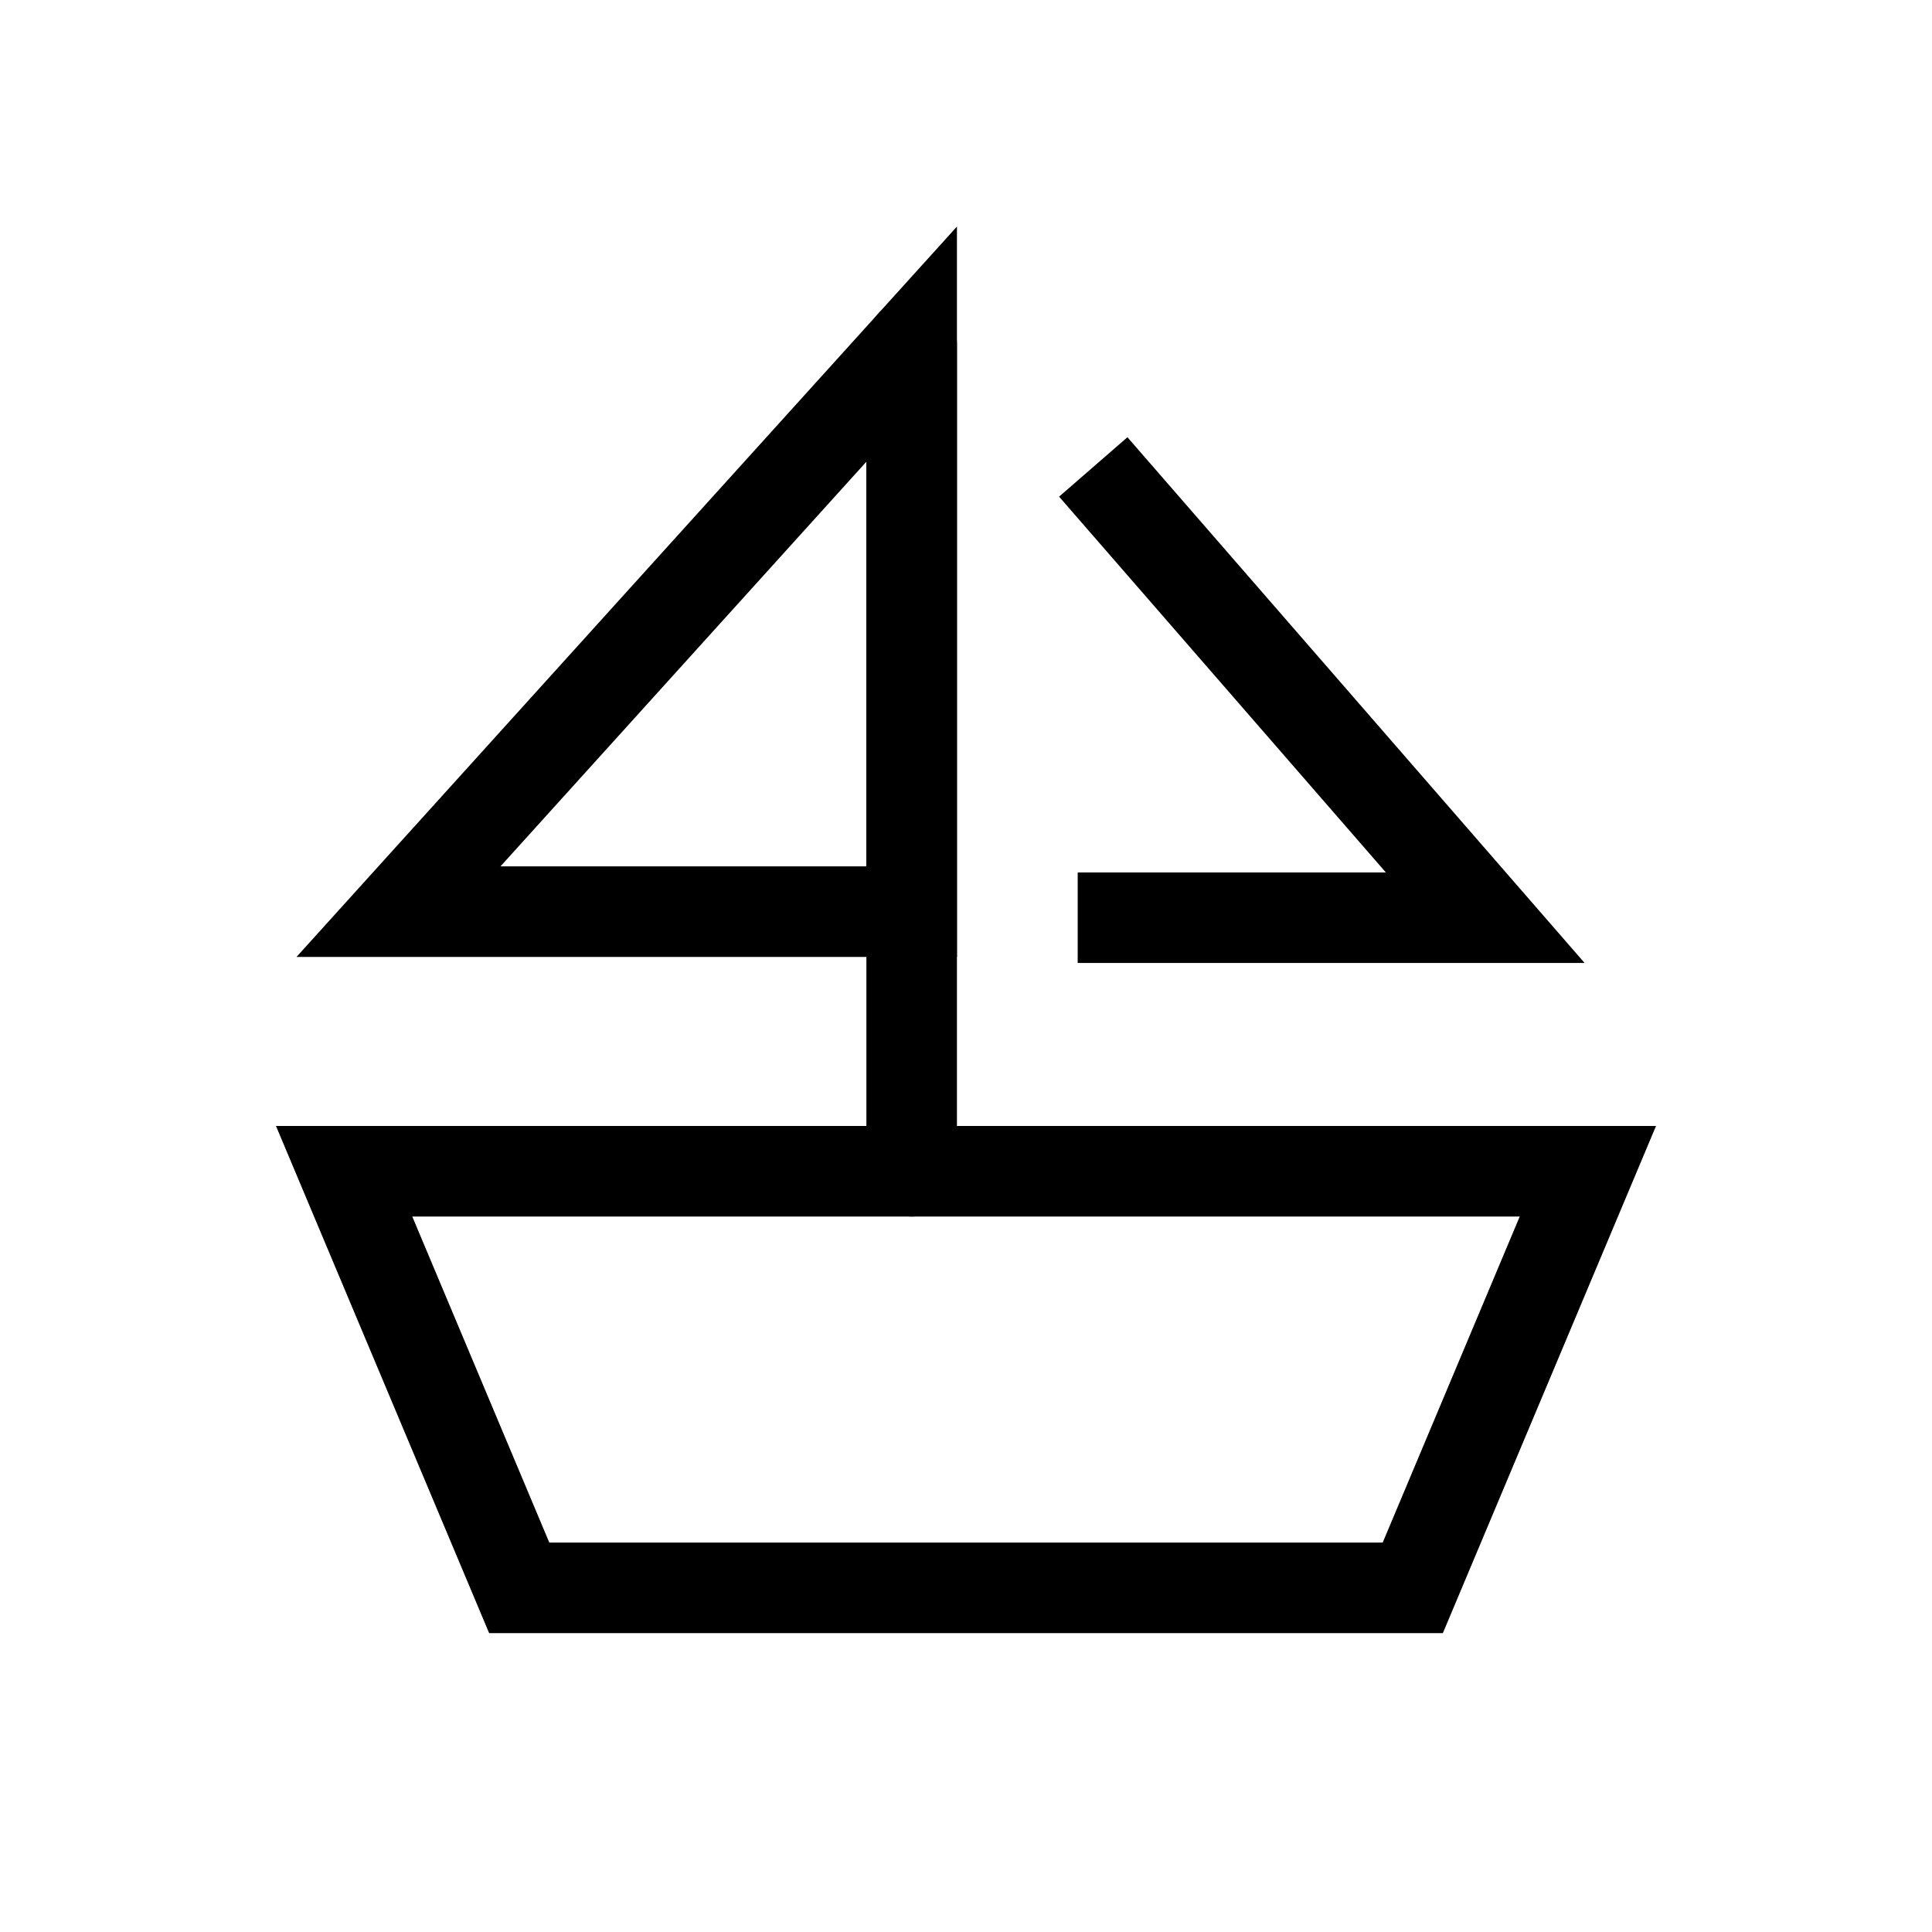
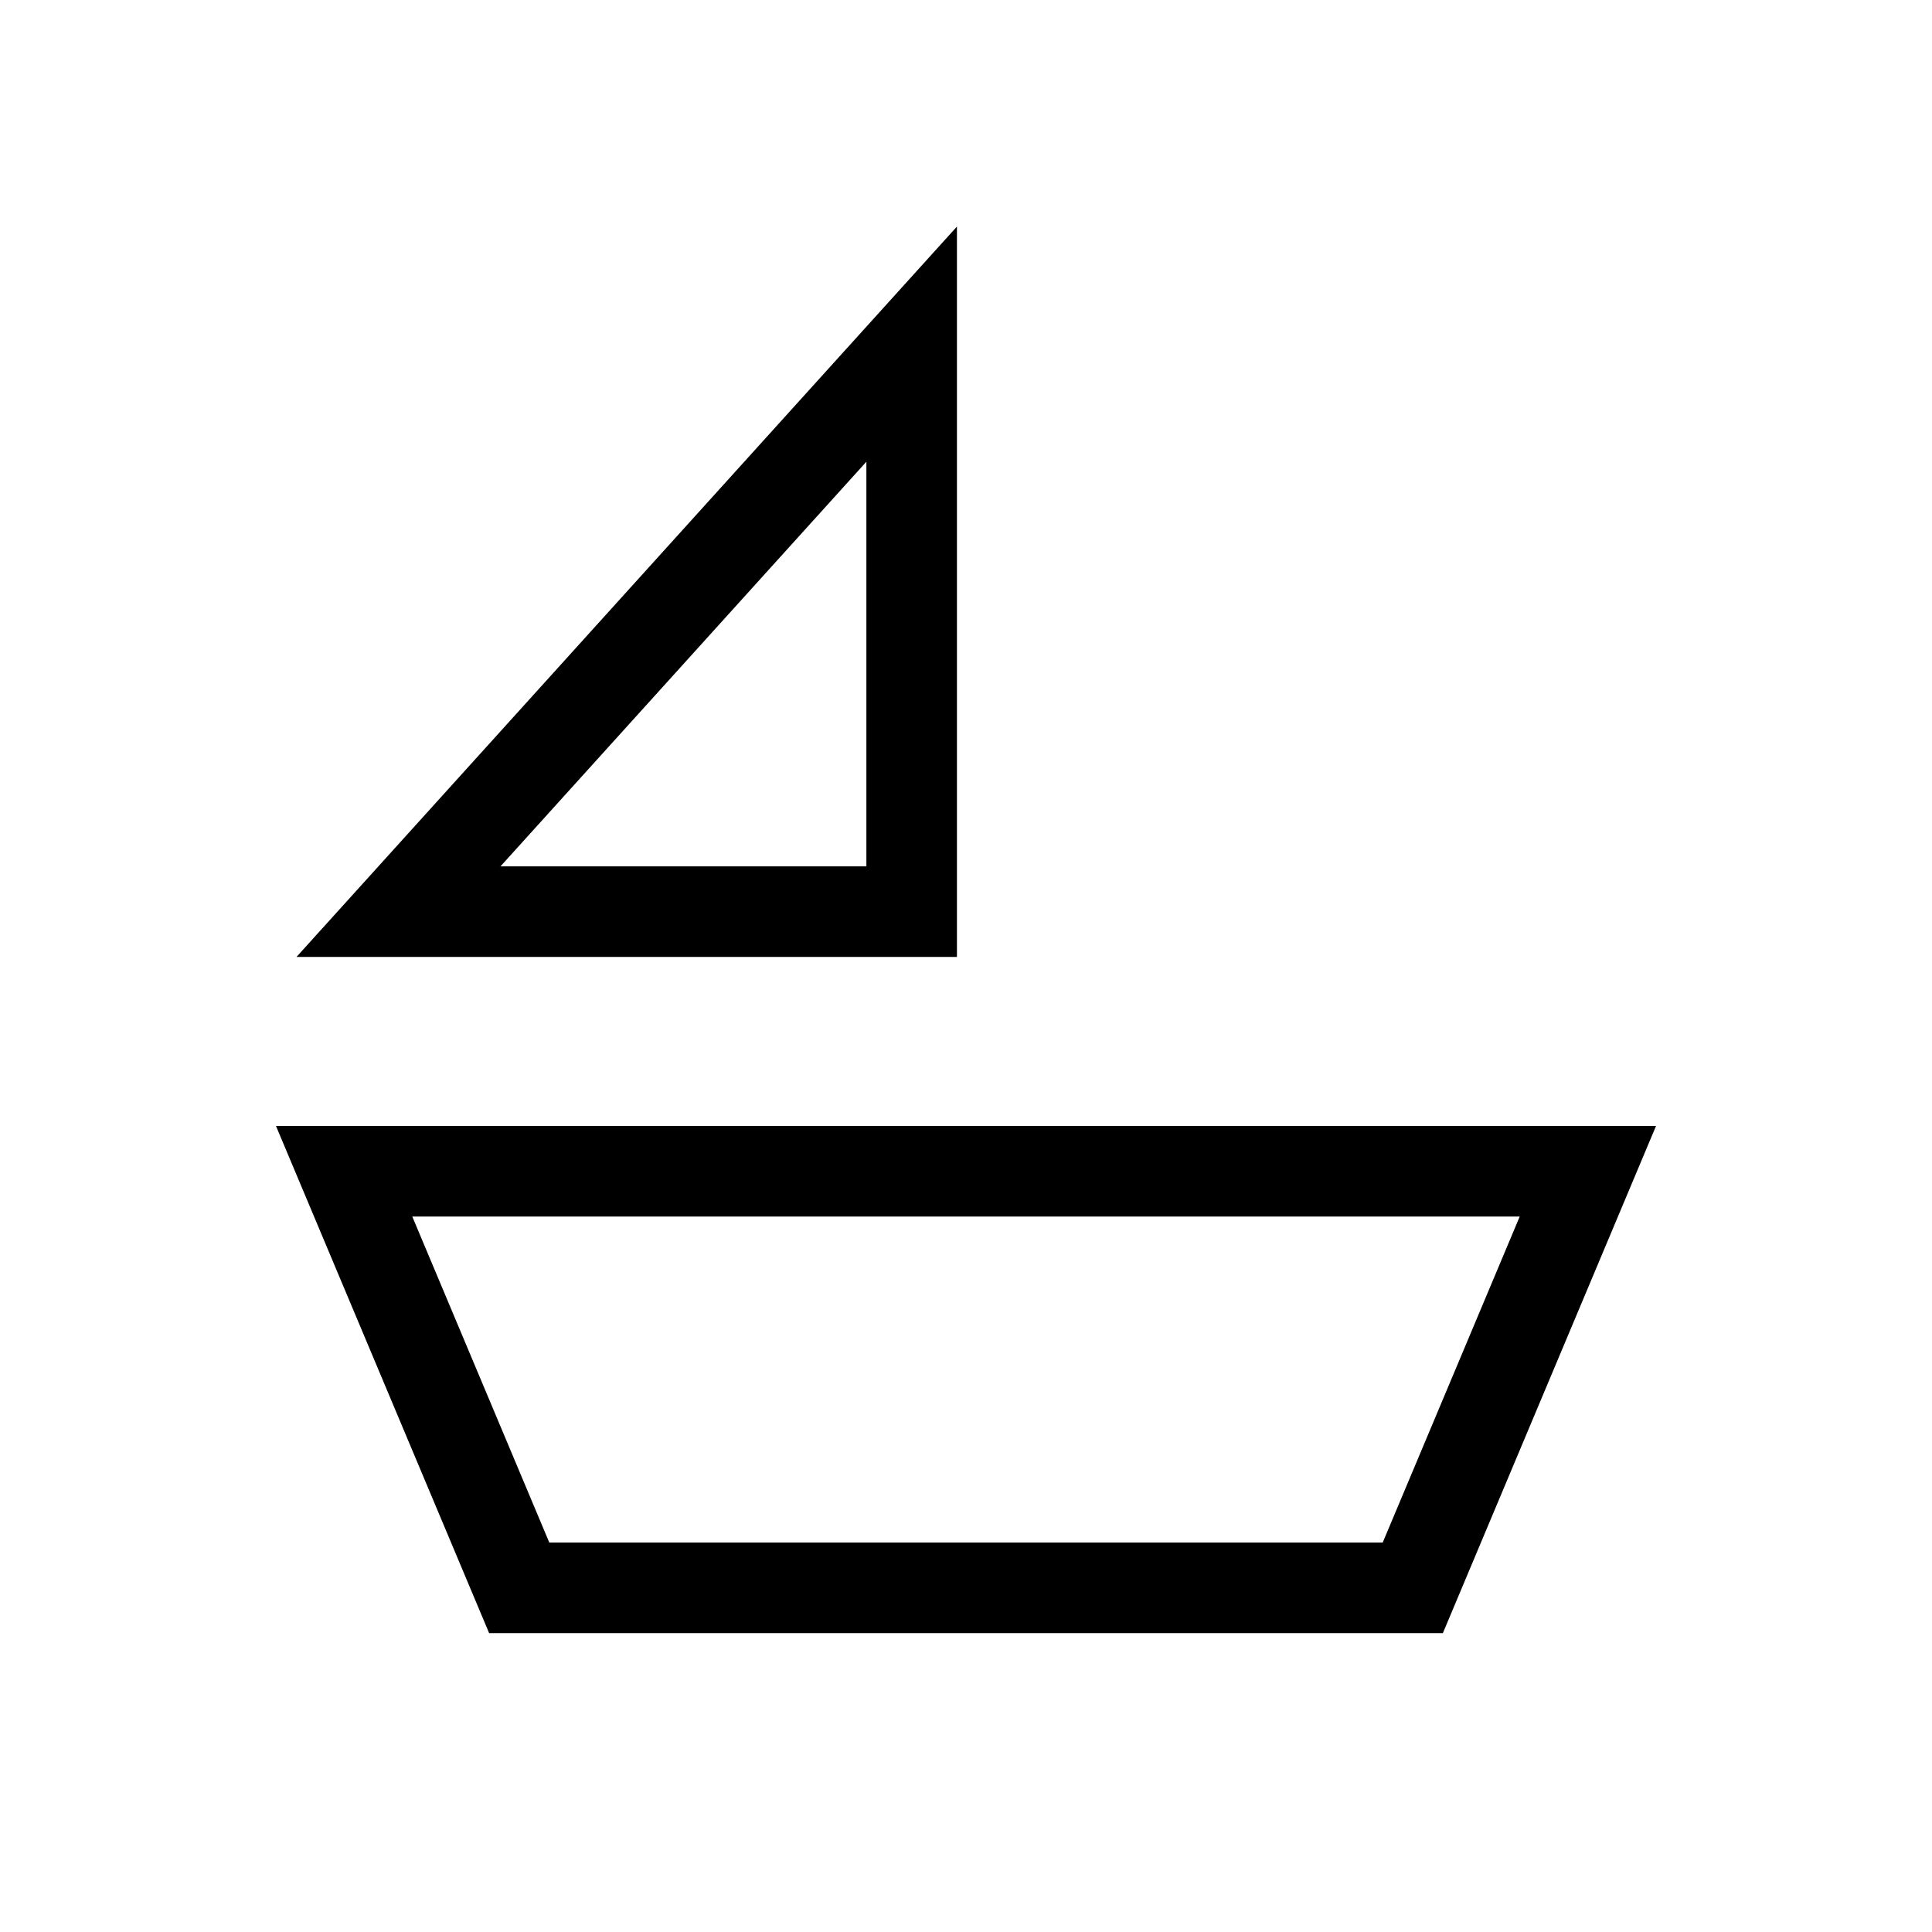
<svg xmlns="http://www.w3.org/2000/svg" width="32" height="32" version="1.1" viewBox="0 0 32 32">
  <defs>
    <style> .st0 { stroke-linejoin: round; } .st0, .st1, .st2 { fill: none; stroke: currentColor; stroke-width: 1.5px; } .st0, .st2 { stroke-linecap: round; } .st1 { stroke-linecap: square; } </style>
  </defs>
  <path class="st2" d="M26.3,19.4H5.7l2.9,6.9h14.8l2.9-6.9Z" />
-   <path class="st0" d="M15.1,19.4V5.7" />
  <path class="st2" d="M6.6,15.1L15.1,5.7v9.4H6.6Z" />
-   <path class="st1" d="M18.6,8.3l6,6.9h-6" />
</svg>